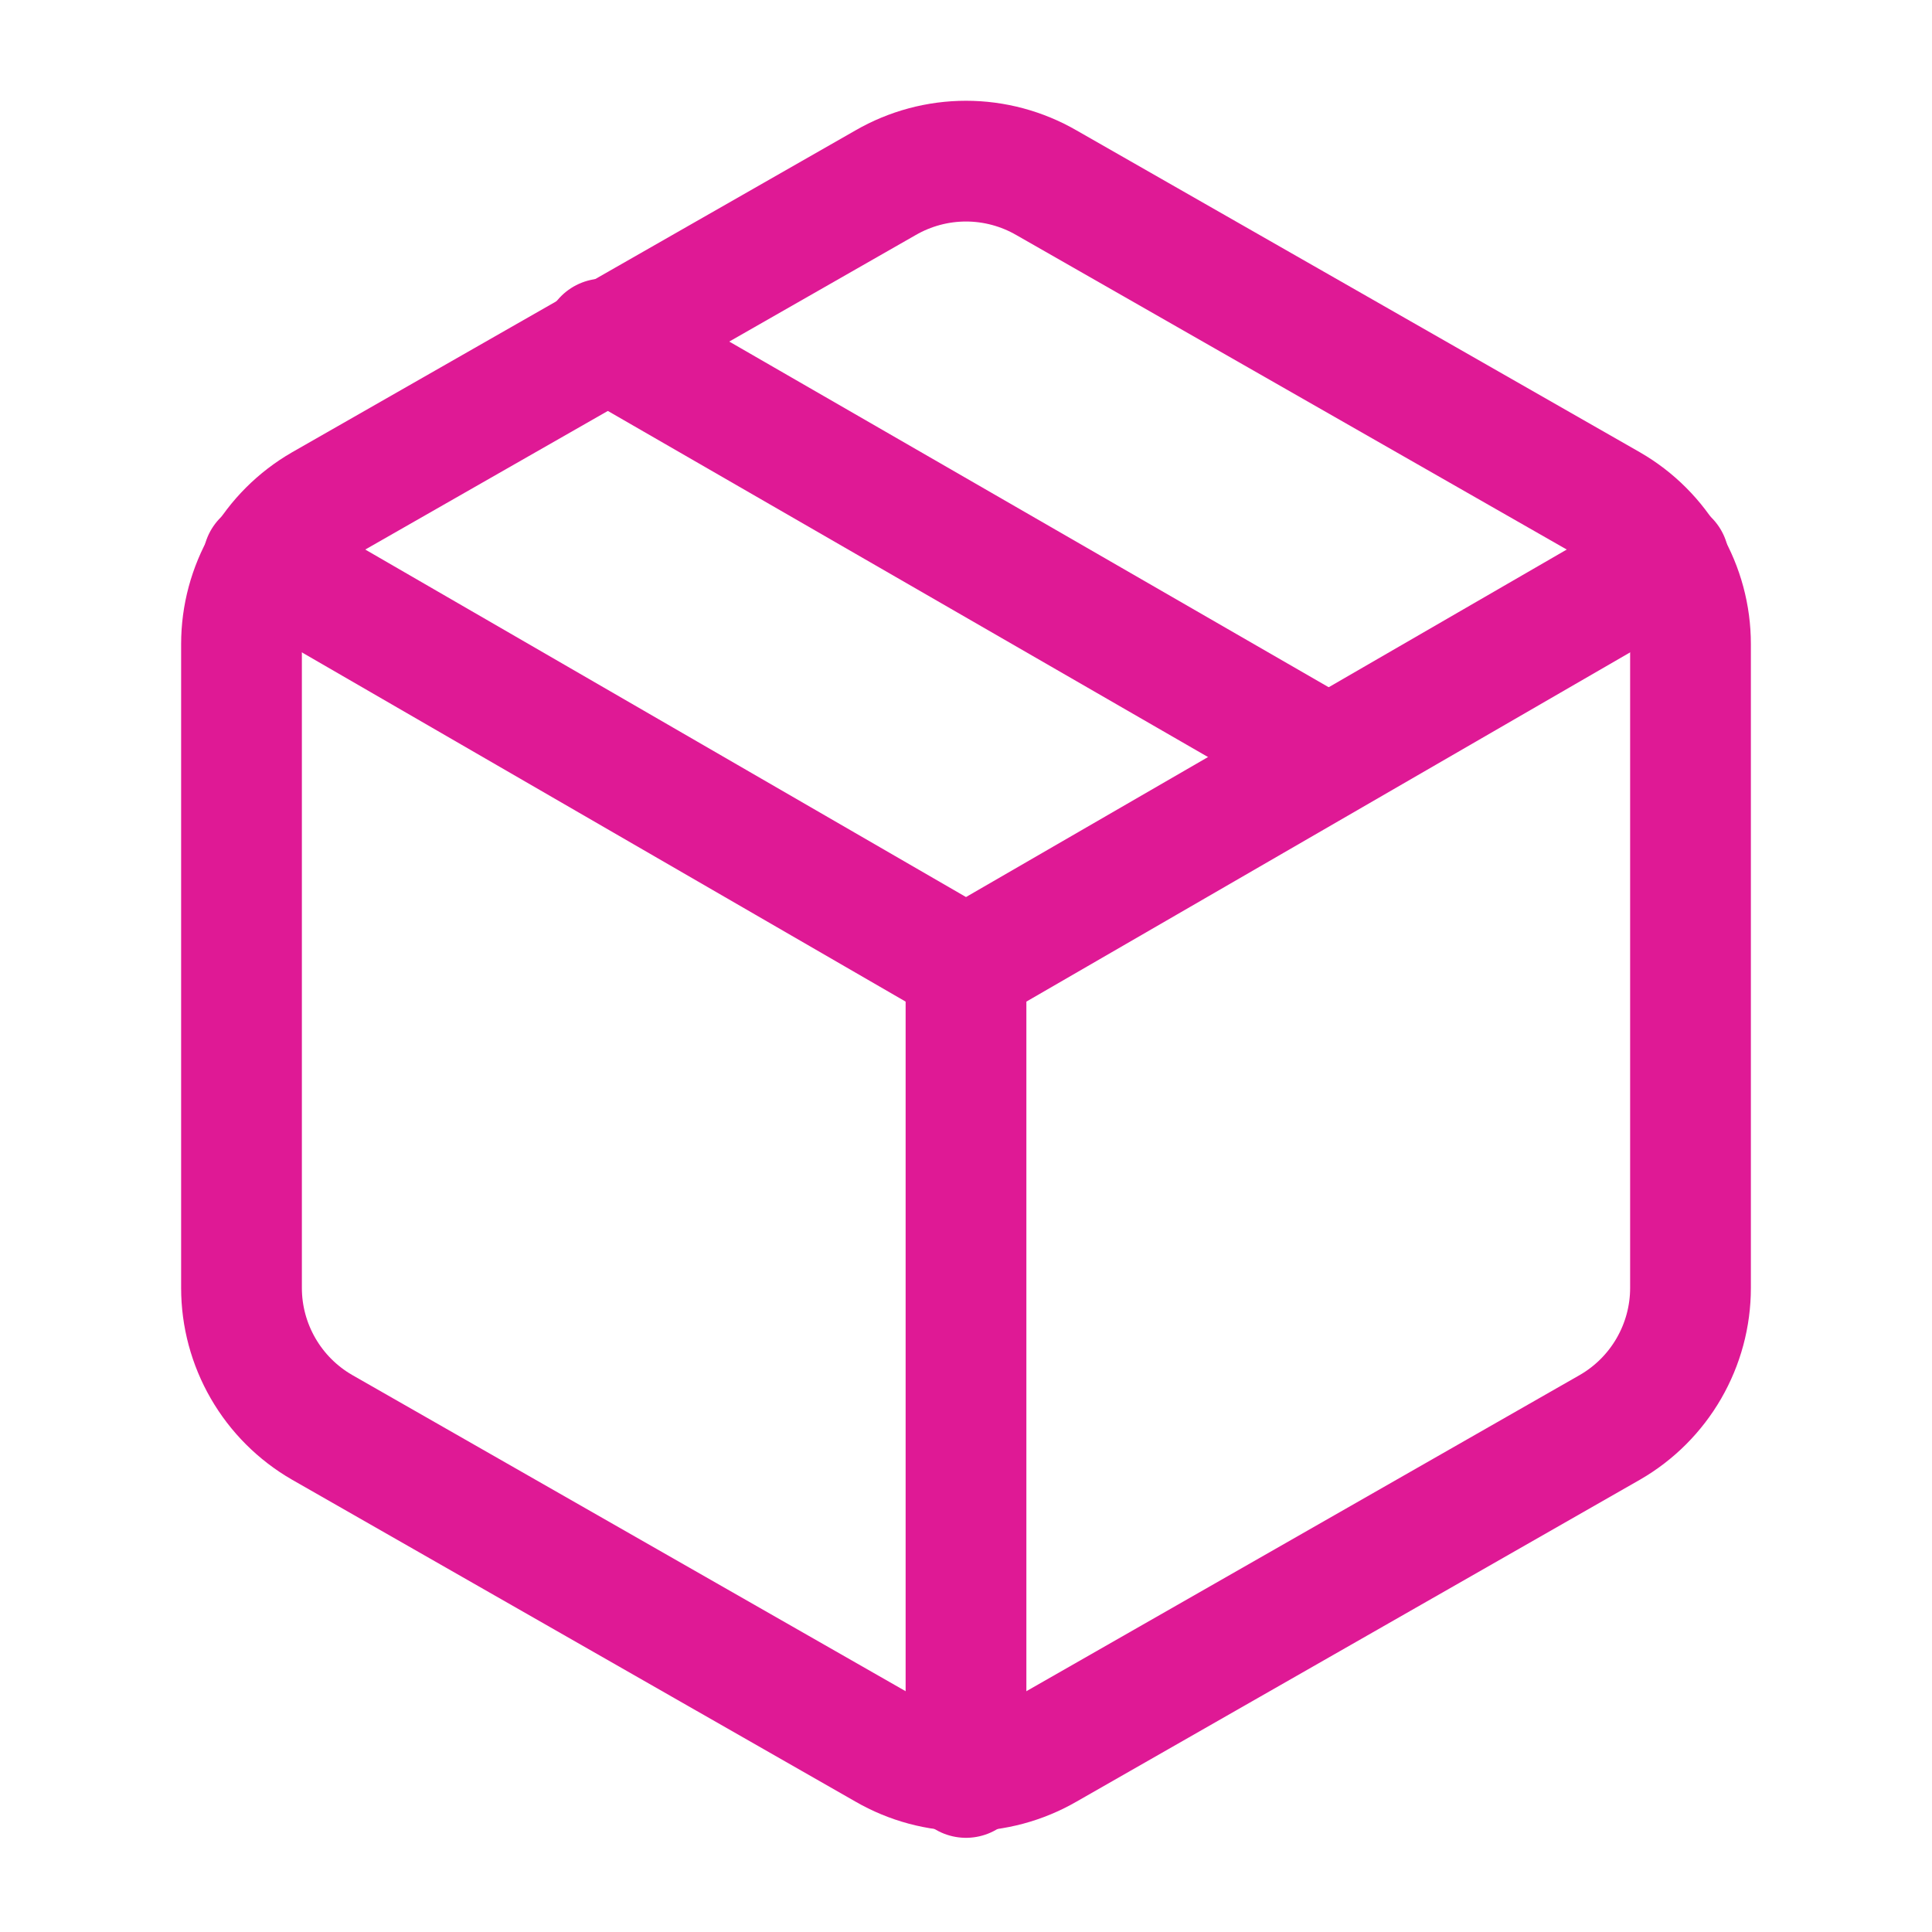
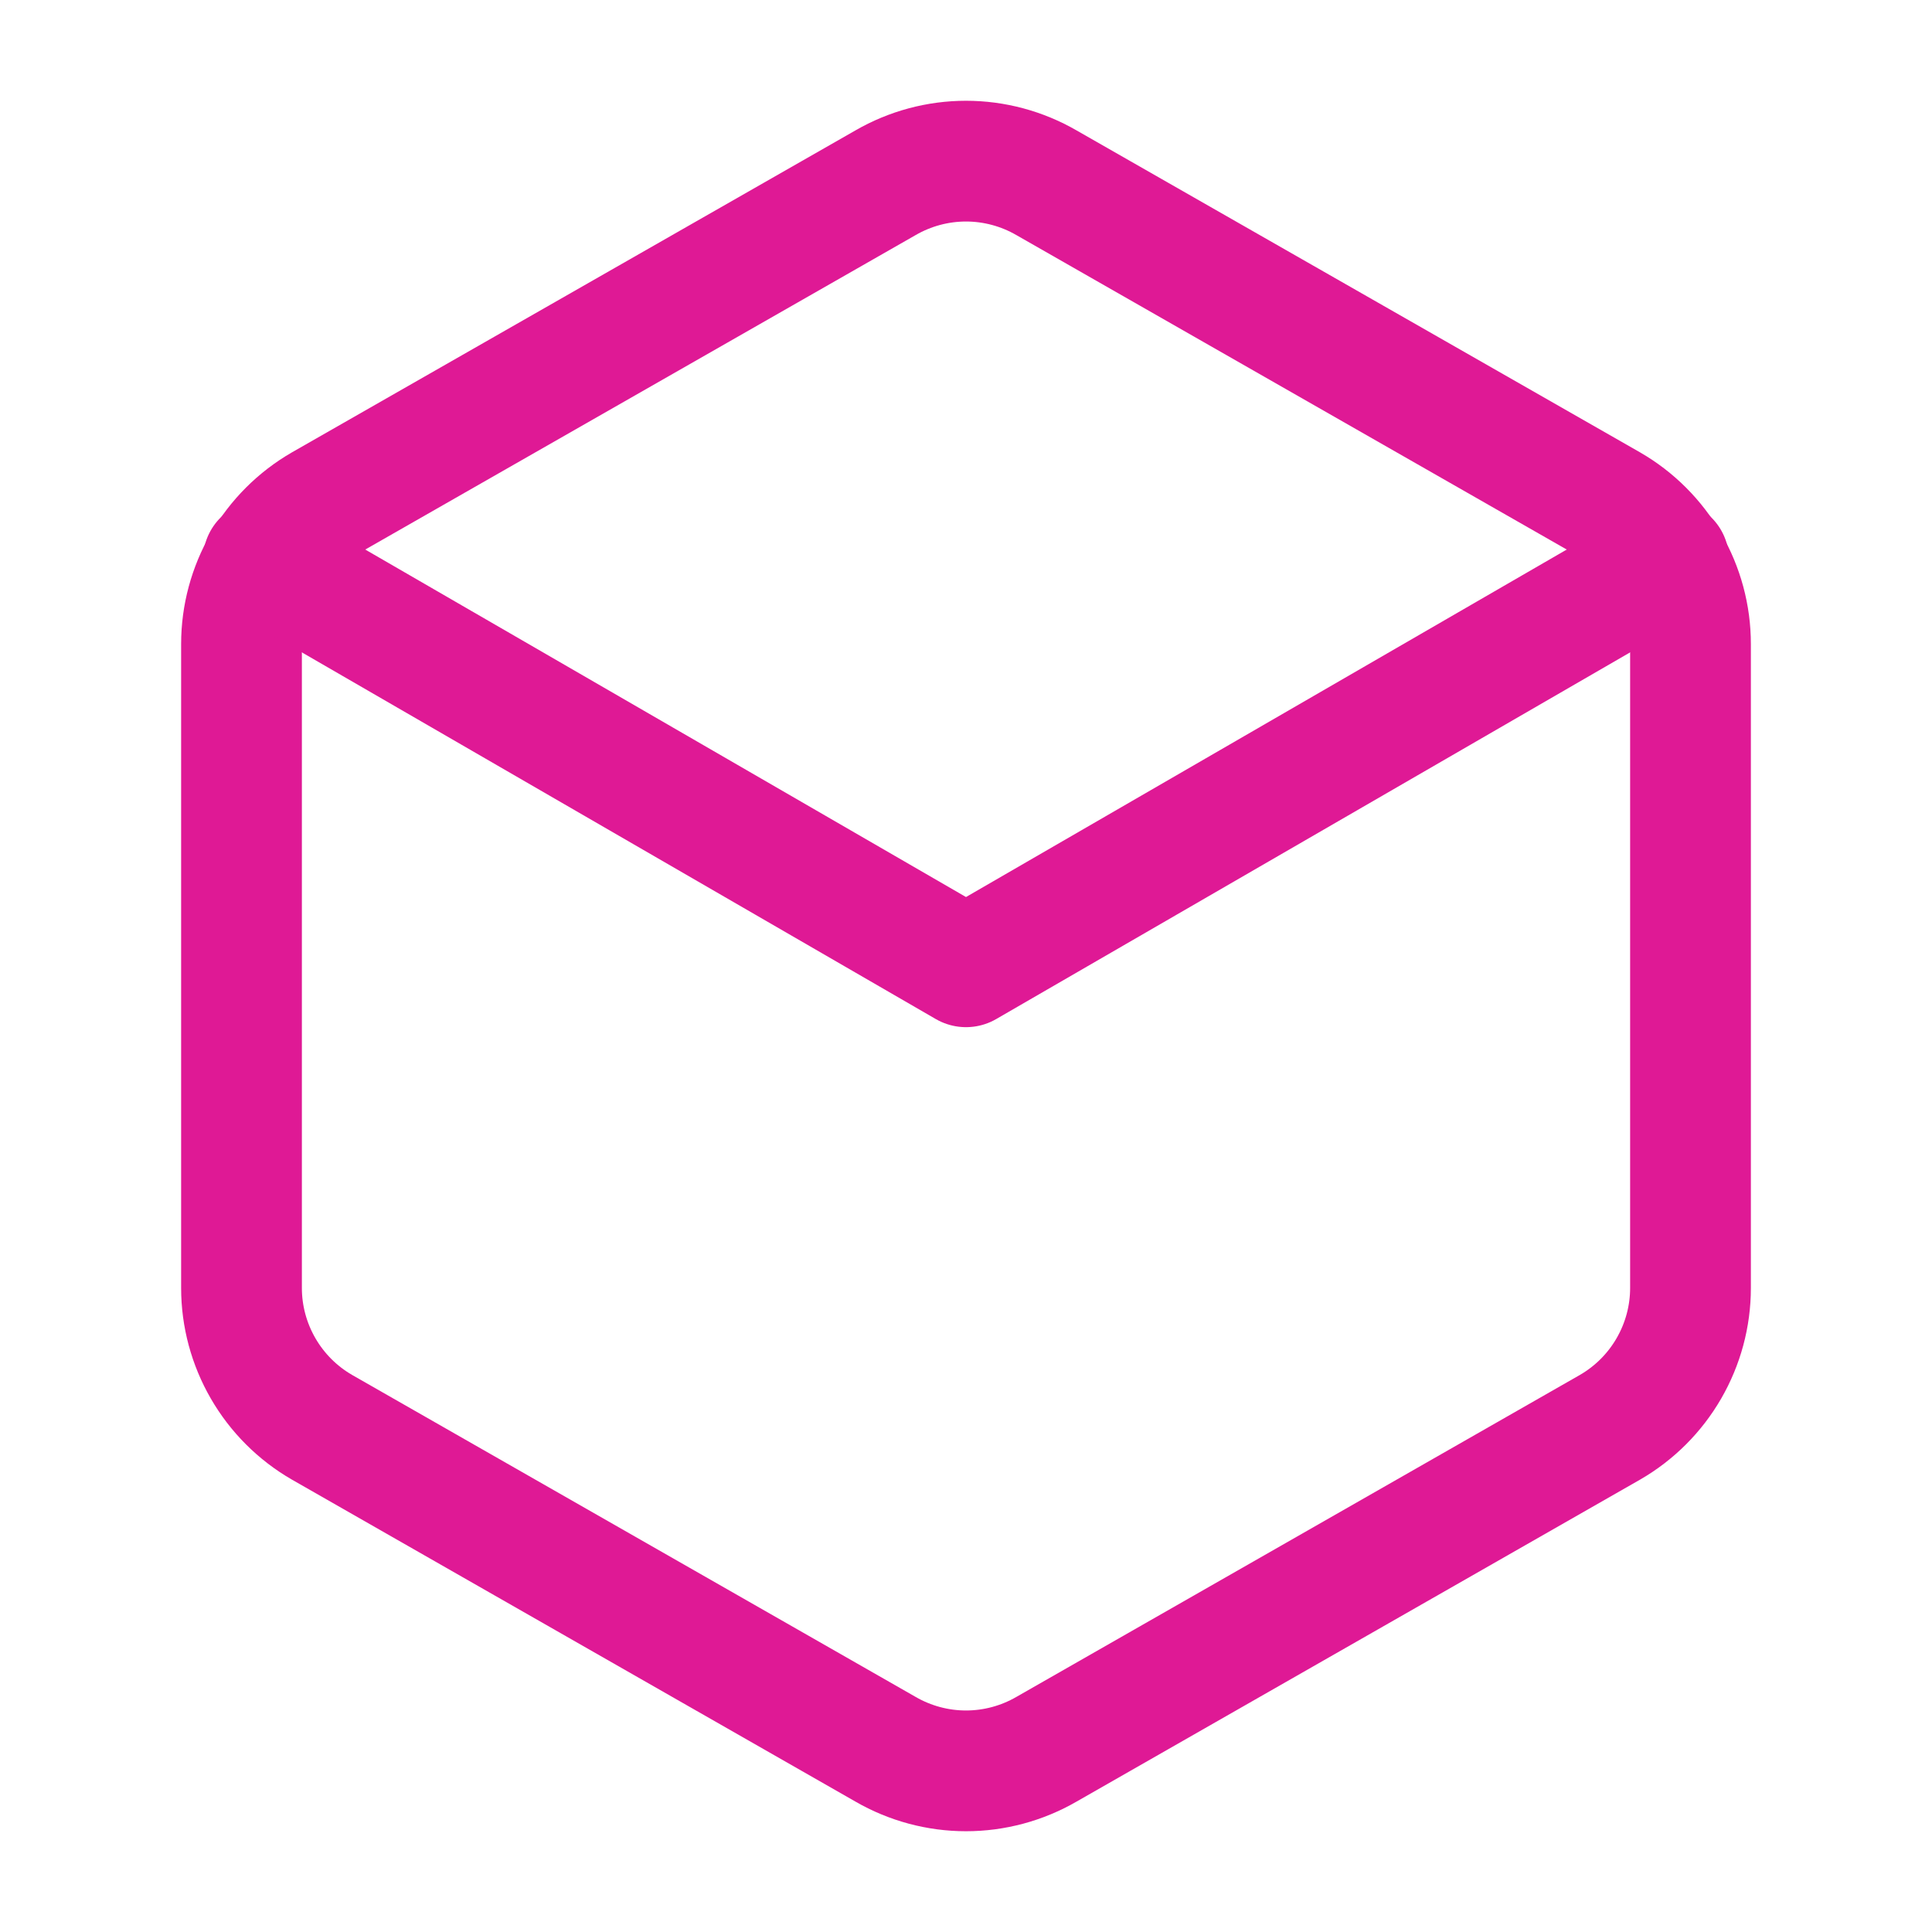
<svg xmlns="http://www.w3.org/2000/svg" width="32" height="32" viewBox="0 0 32 32" fill="none">
  <g id="package">
-     <path id="Vector" d="M22 12.533L10 5.613" stroke="#DF1995" stroke-width="2" stroke-linecap="round" stroke-linejoin="round" />
    <path id="Vector_2" d="M28 21.333V10.667C28 10.199 27.876 9.74 27.642 9.335C27.408 8.93 27.072 8.594 26.667 8.36L17.333 3.027C16.928 2.793 16.468 2.669 16 2.669C15.532 2.669 15.072 2.793 14.667 3.027L5.333 8.36C4.928 8.594 4.592 8.93 4.358 9.335C4.124 9.74 4 10.199 4 10.667V21.333C4 21.801 4.124 22.26 4.358 22.665C4.592 23.07 4.928 23.406 5.333 23.64L14.667 28.973C15.072 29.207 15.532 29.331 16 29.331C16.468 29.331 16.928 29.207 17.333 28.973L26.667 23.64C27.072 23.406 27.408 23.07 27.642 22.665C27.876 22.26 28 21.801 28 21.333Z" stroke="#DF1995" stroke-width="2" stroke-linecap="round" stroke-linejoin="round" />
    <path id="Vector_3" d="M4.36 9.28L16 16.013L27.64 9.28" stroke="#DF1995" stroke-width="2" stroke-linecap="round" stroke-linejoin="round" />
-     <path id="Vector_4" d="M16 29.44V16" stroke="#DF1995" stroke-width="2" stroke-linecap="round" stroke-linejoin="round" />
  </g>
</svg>